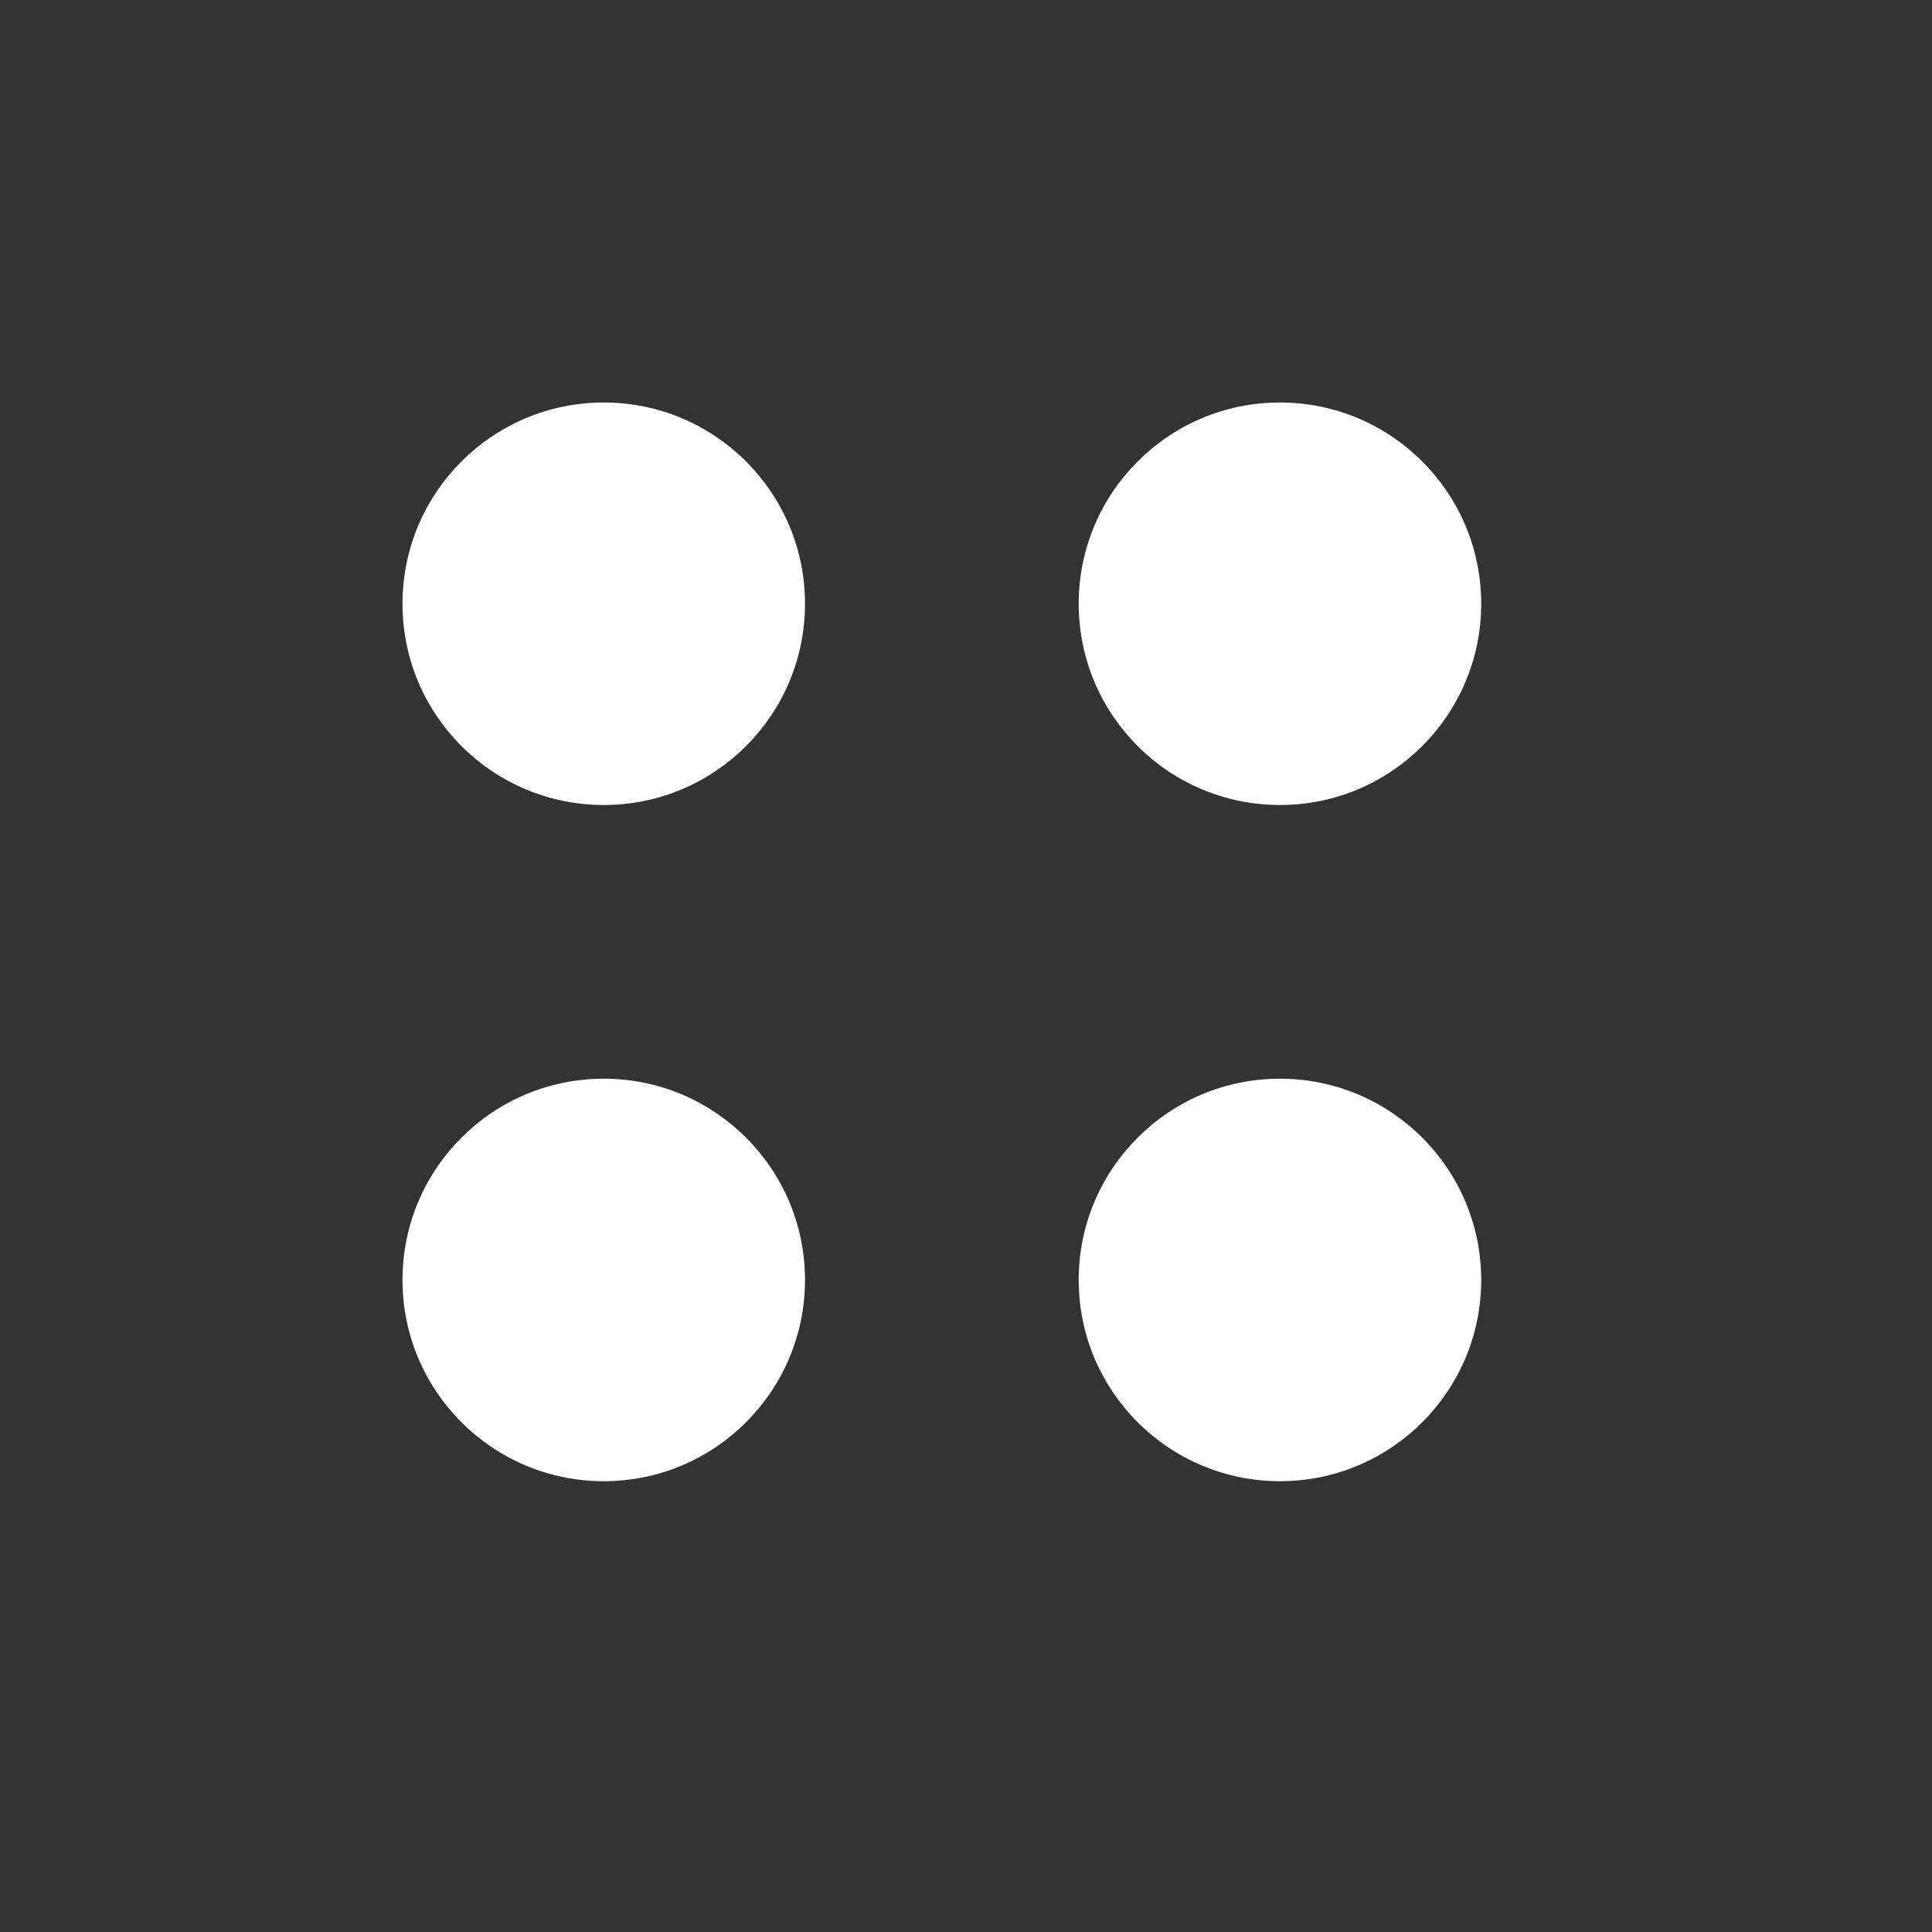
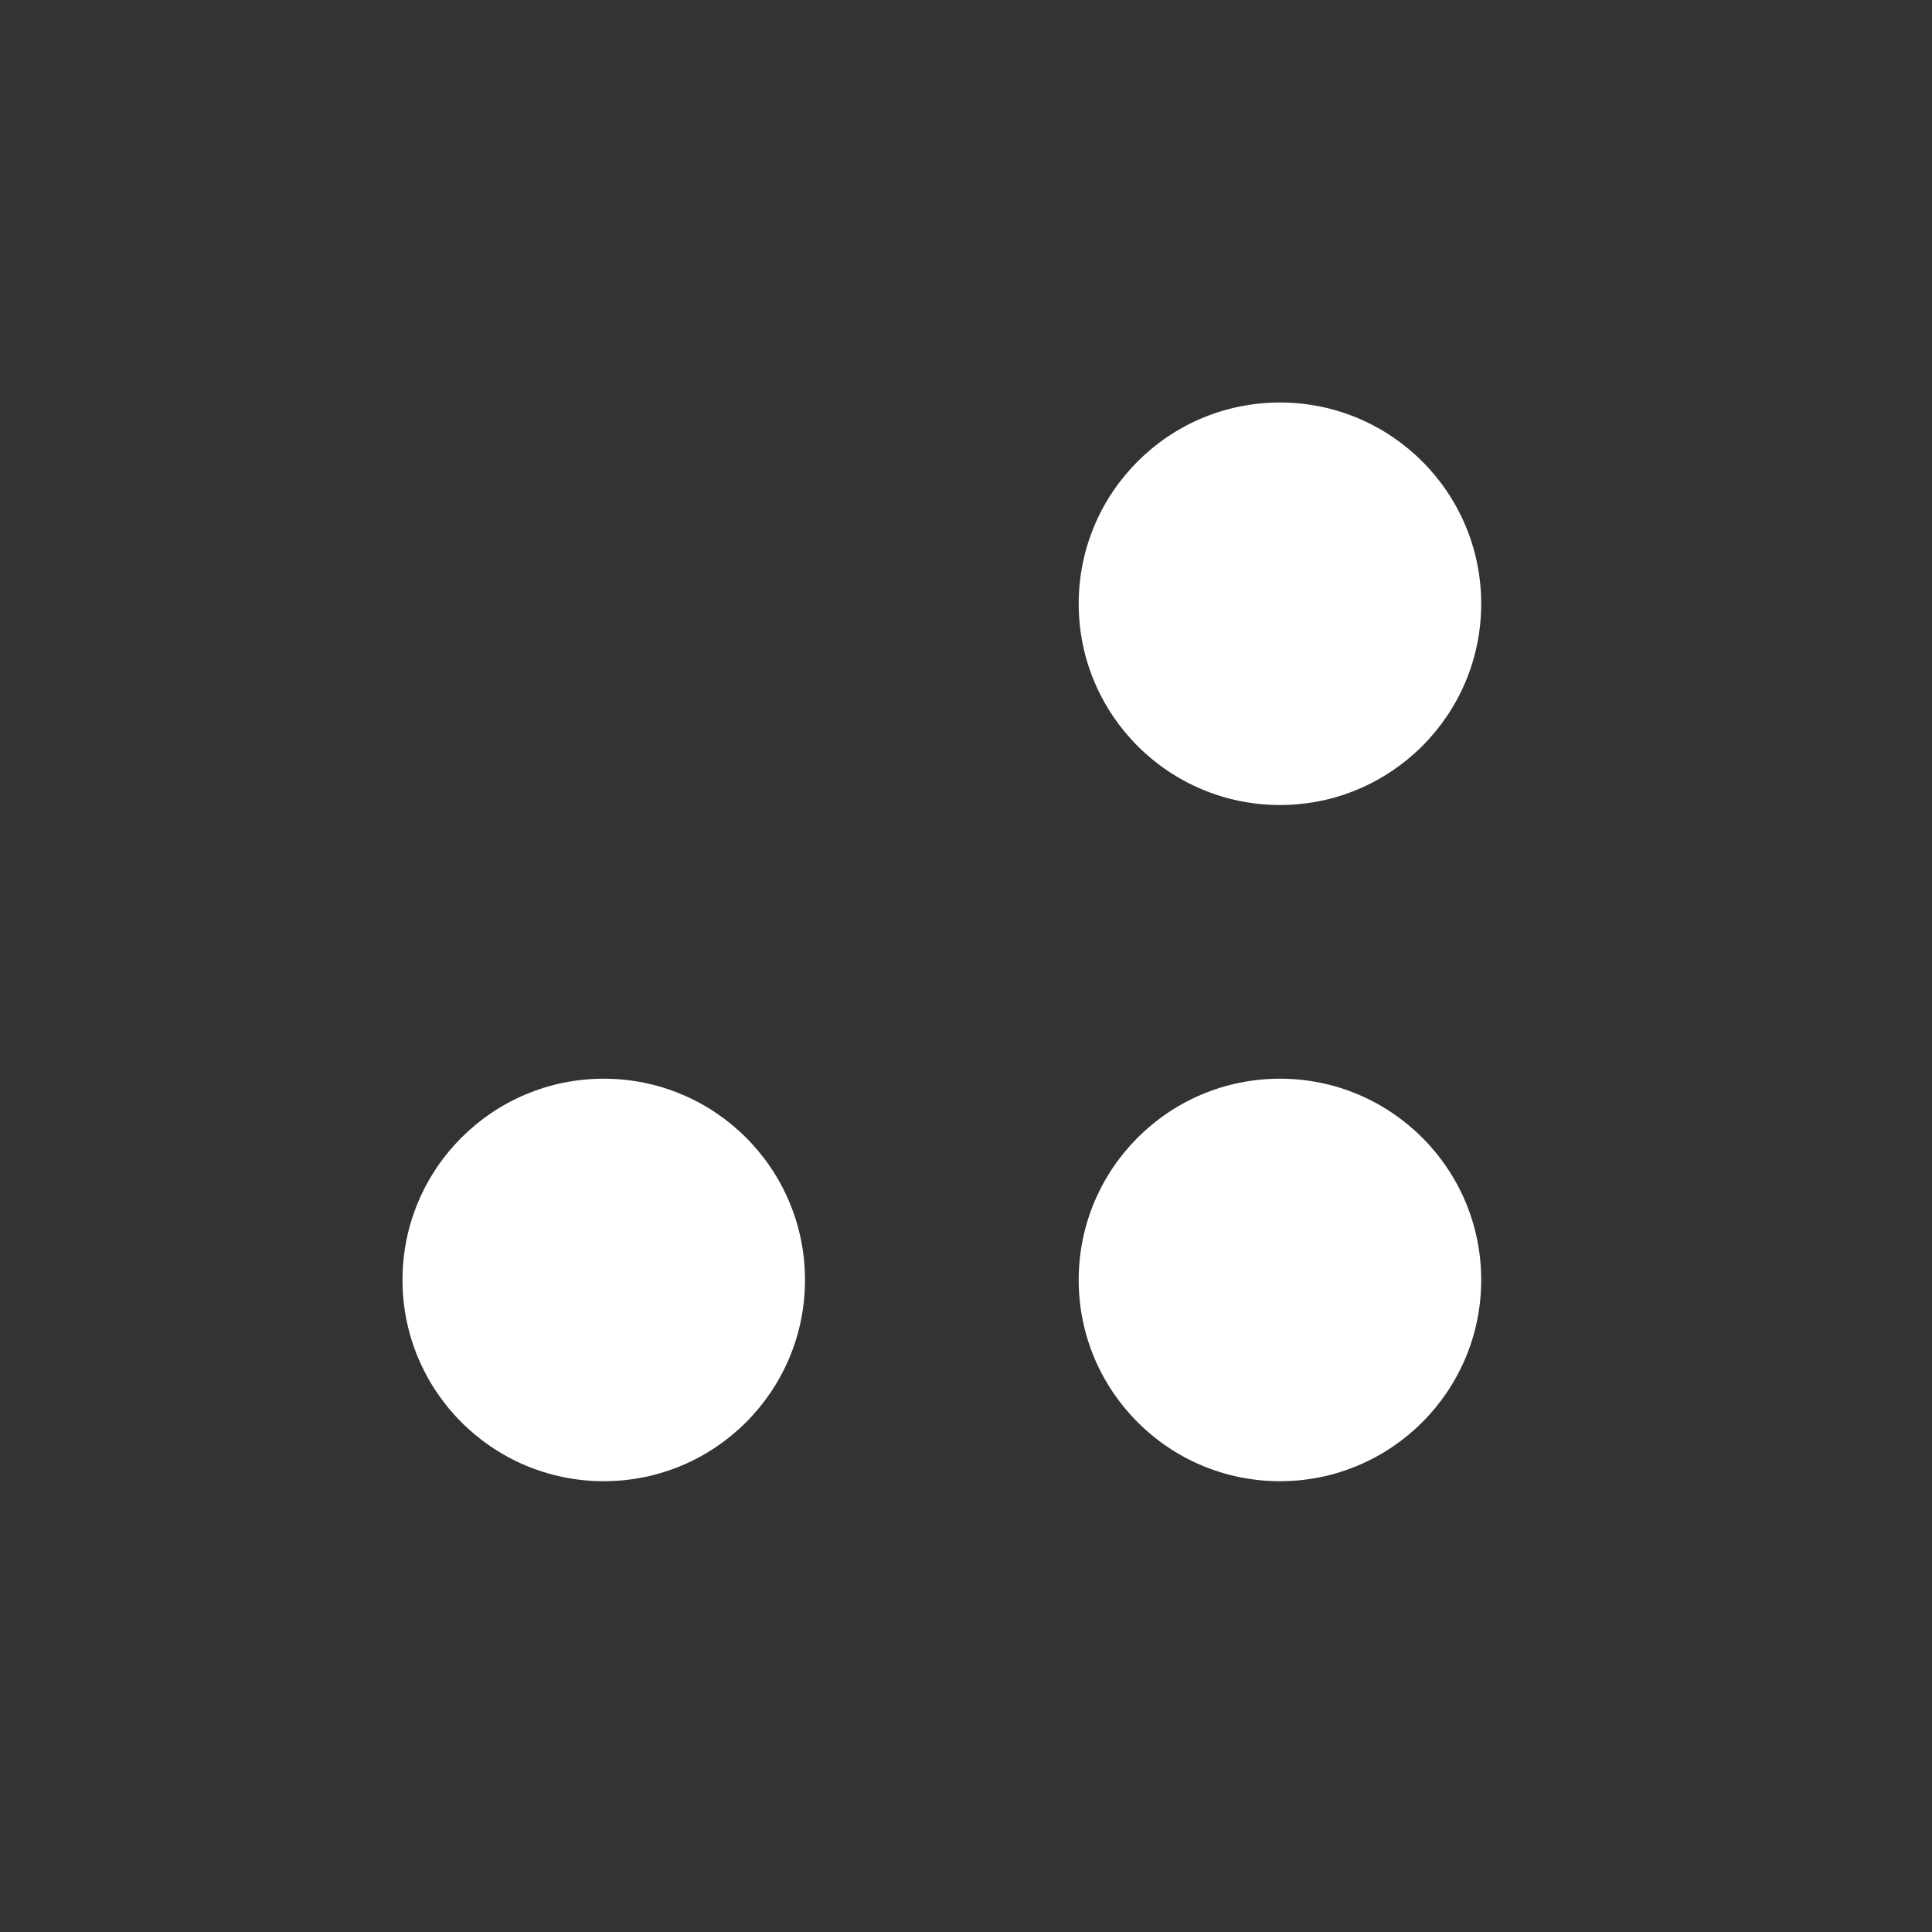
<svg xmlns="http://www.w3.org/2000/svg" width="24" height="24" viewBox="0 0 24 24" version="1.1">
  <rect x="0" y="0" width="24" height="24" fill="#333333" stroke="none" />
  <g stroke="none" stroke-width="1" fill="none" fill-rule="evenodd">
-     <polygon points="0 0 24 0 24 24 0 24" />
    <g transform="translate(5, 5)" fill="#fff">
      <circle cx="10.9" cy="2.5" r="2.5" />
      <circle cx="10.9" cy="10.9" r="2.5" />
-       <circle cx="2.5" cy="2.5" r="2.5" />
      <circle cx="2.5" cy="10.9" r="2.5" />
    </g>
  </g>
</svg>